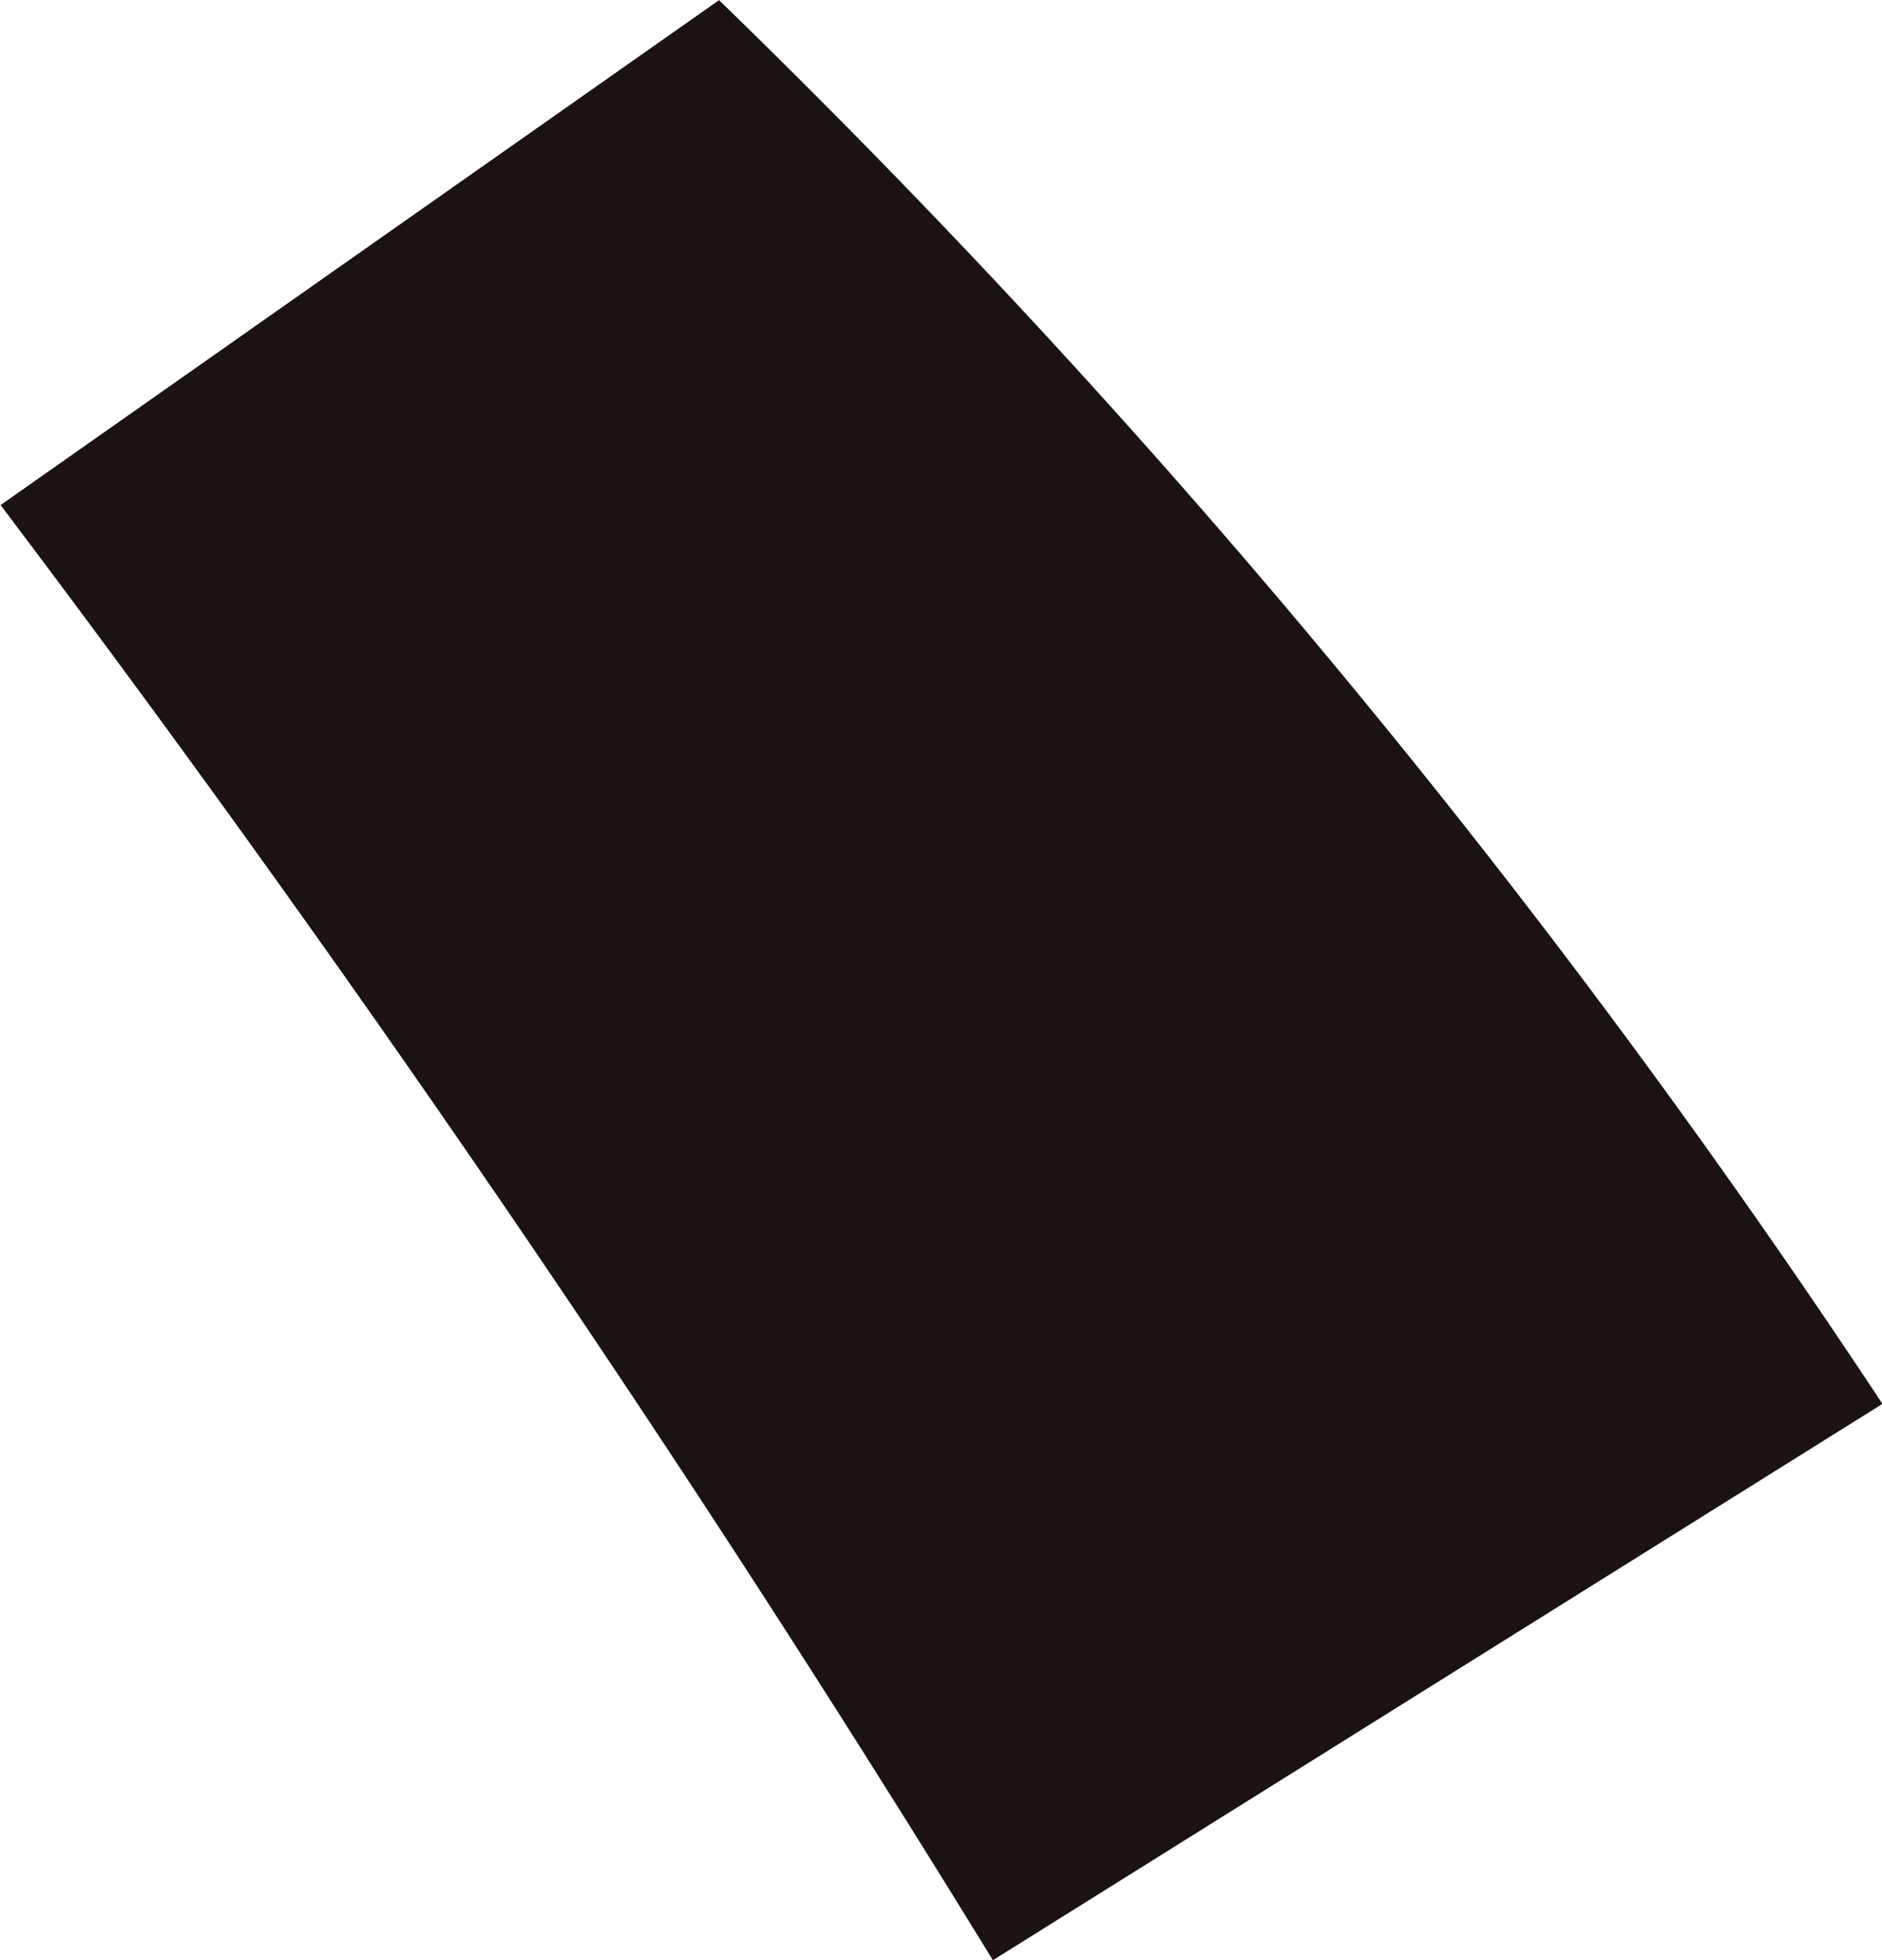
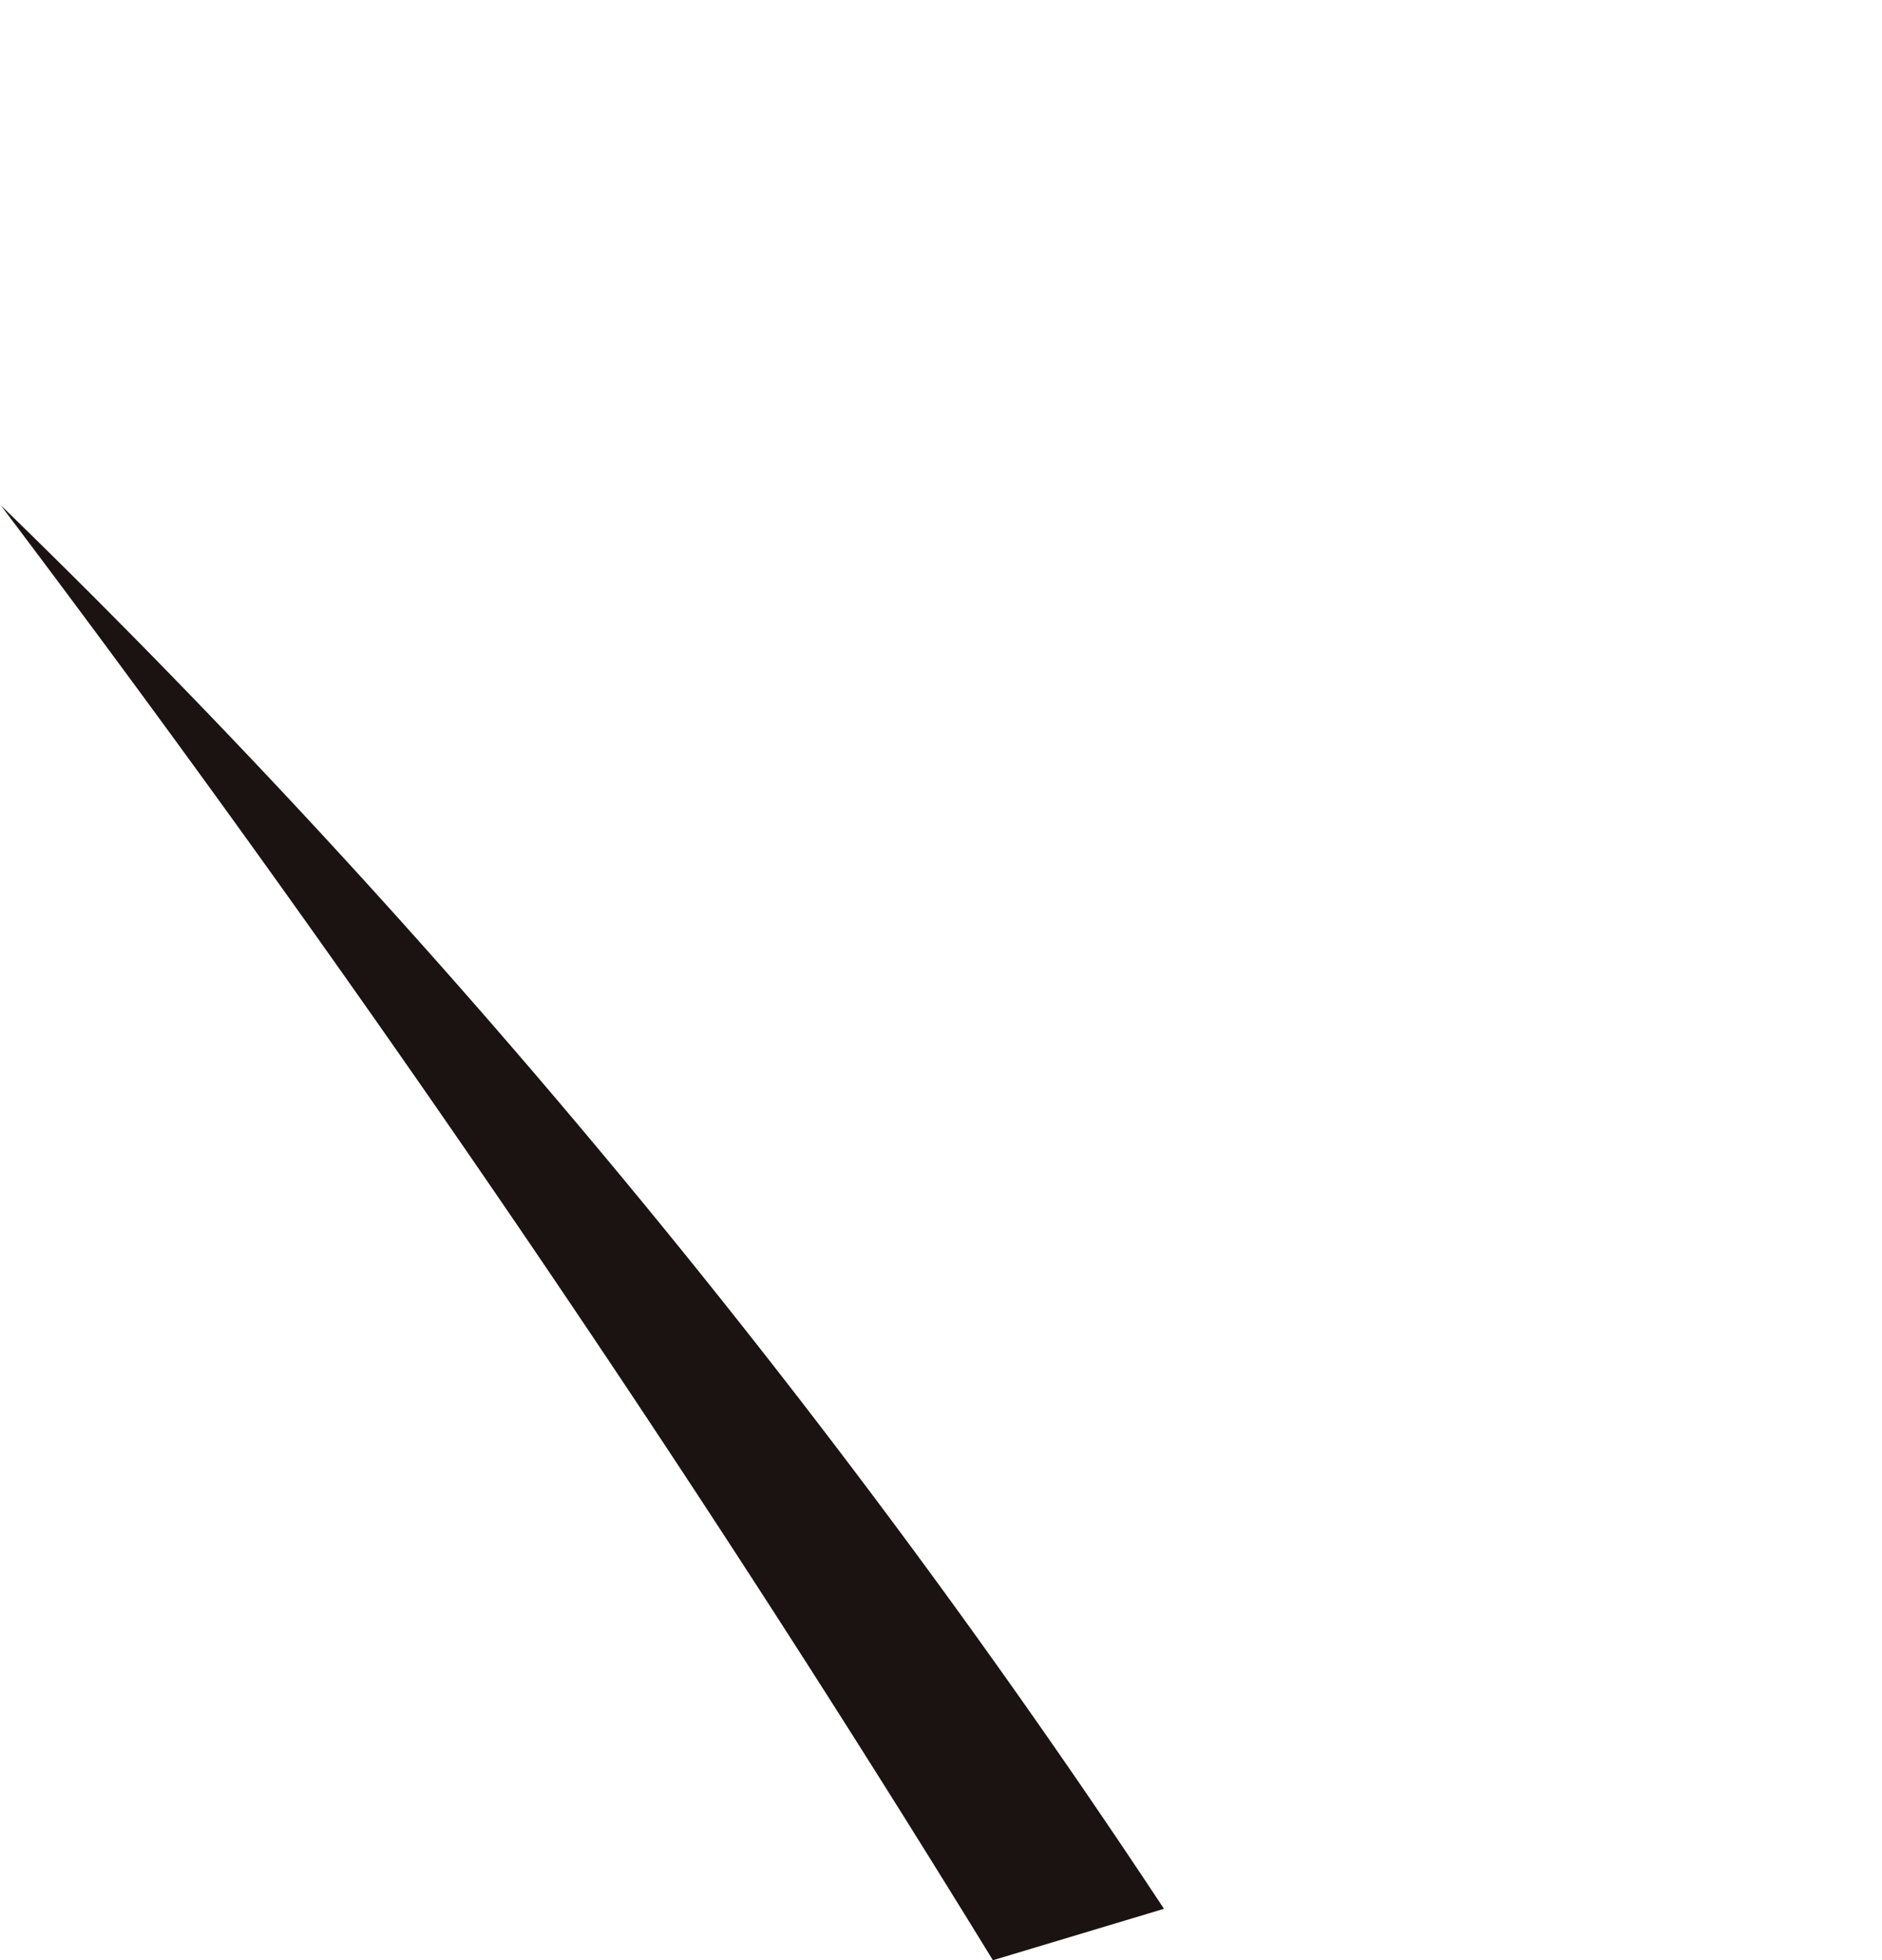
<svg xmlns="http://www.w3.org/2000/svg" width="12.927" height="13.456" viewBox="0 0 12.927 13.456">
-   <path fill="#1a1311" d="M6.82 13.456A125.598 125.598 0 0 0 .004 3.467L4.939.001a57.847 57.847 0 0 1 7.991 9.636Z" />
+   <path fill="#1a1311" d="M6.82 13.456A125.598 125.598 0 0 0 .004 3.467a57.847 57.847 0 0 1 7.991 9.636Z" />
</svg>